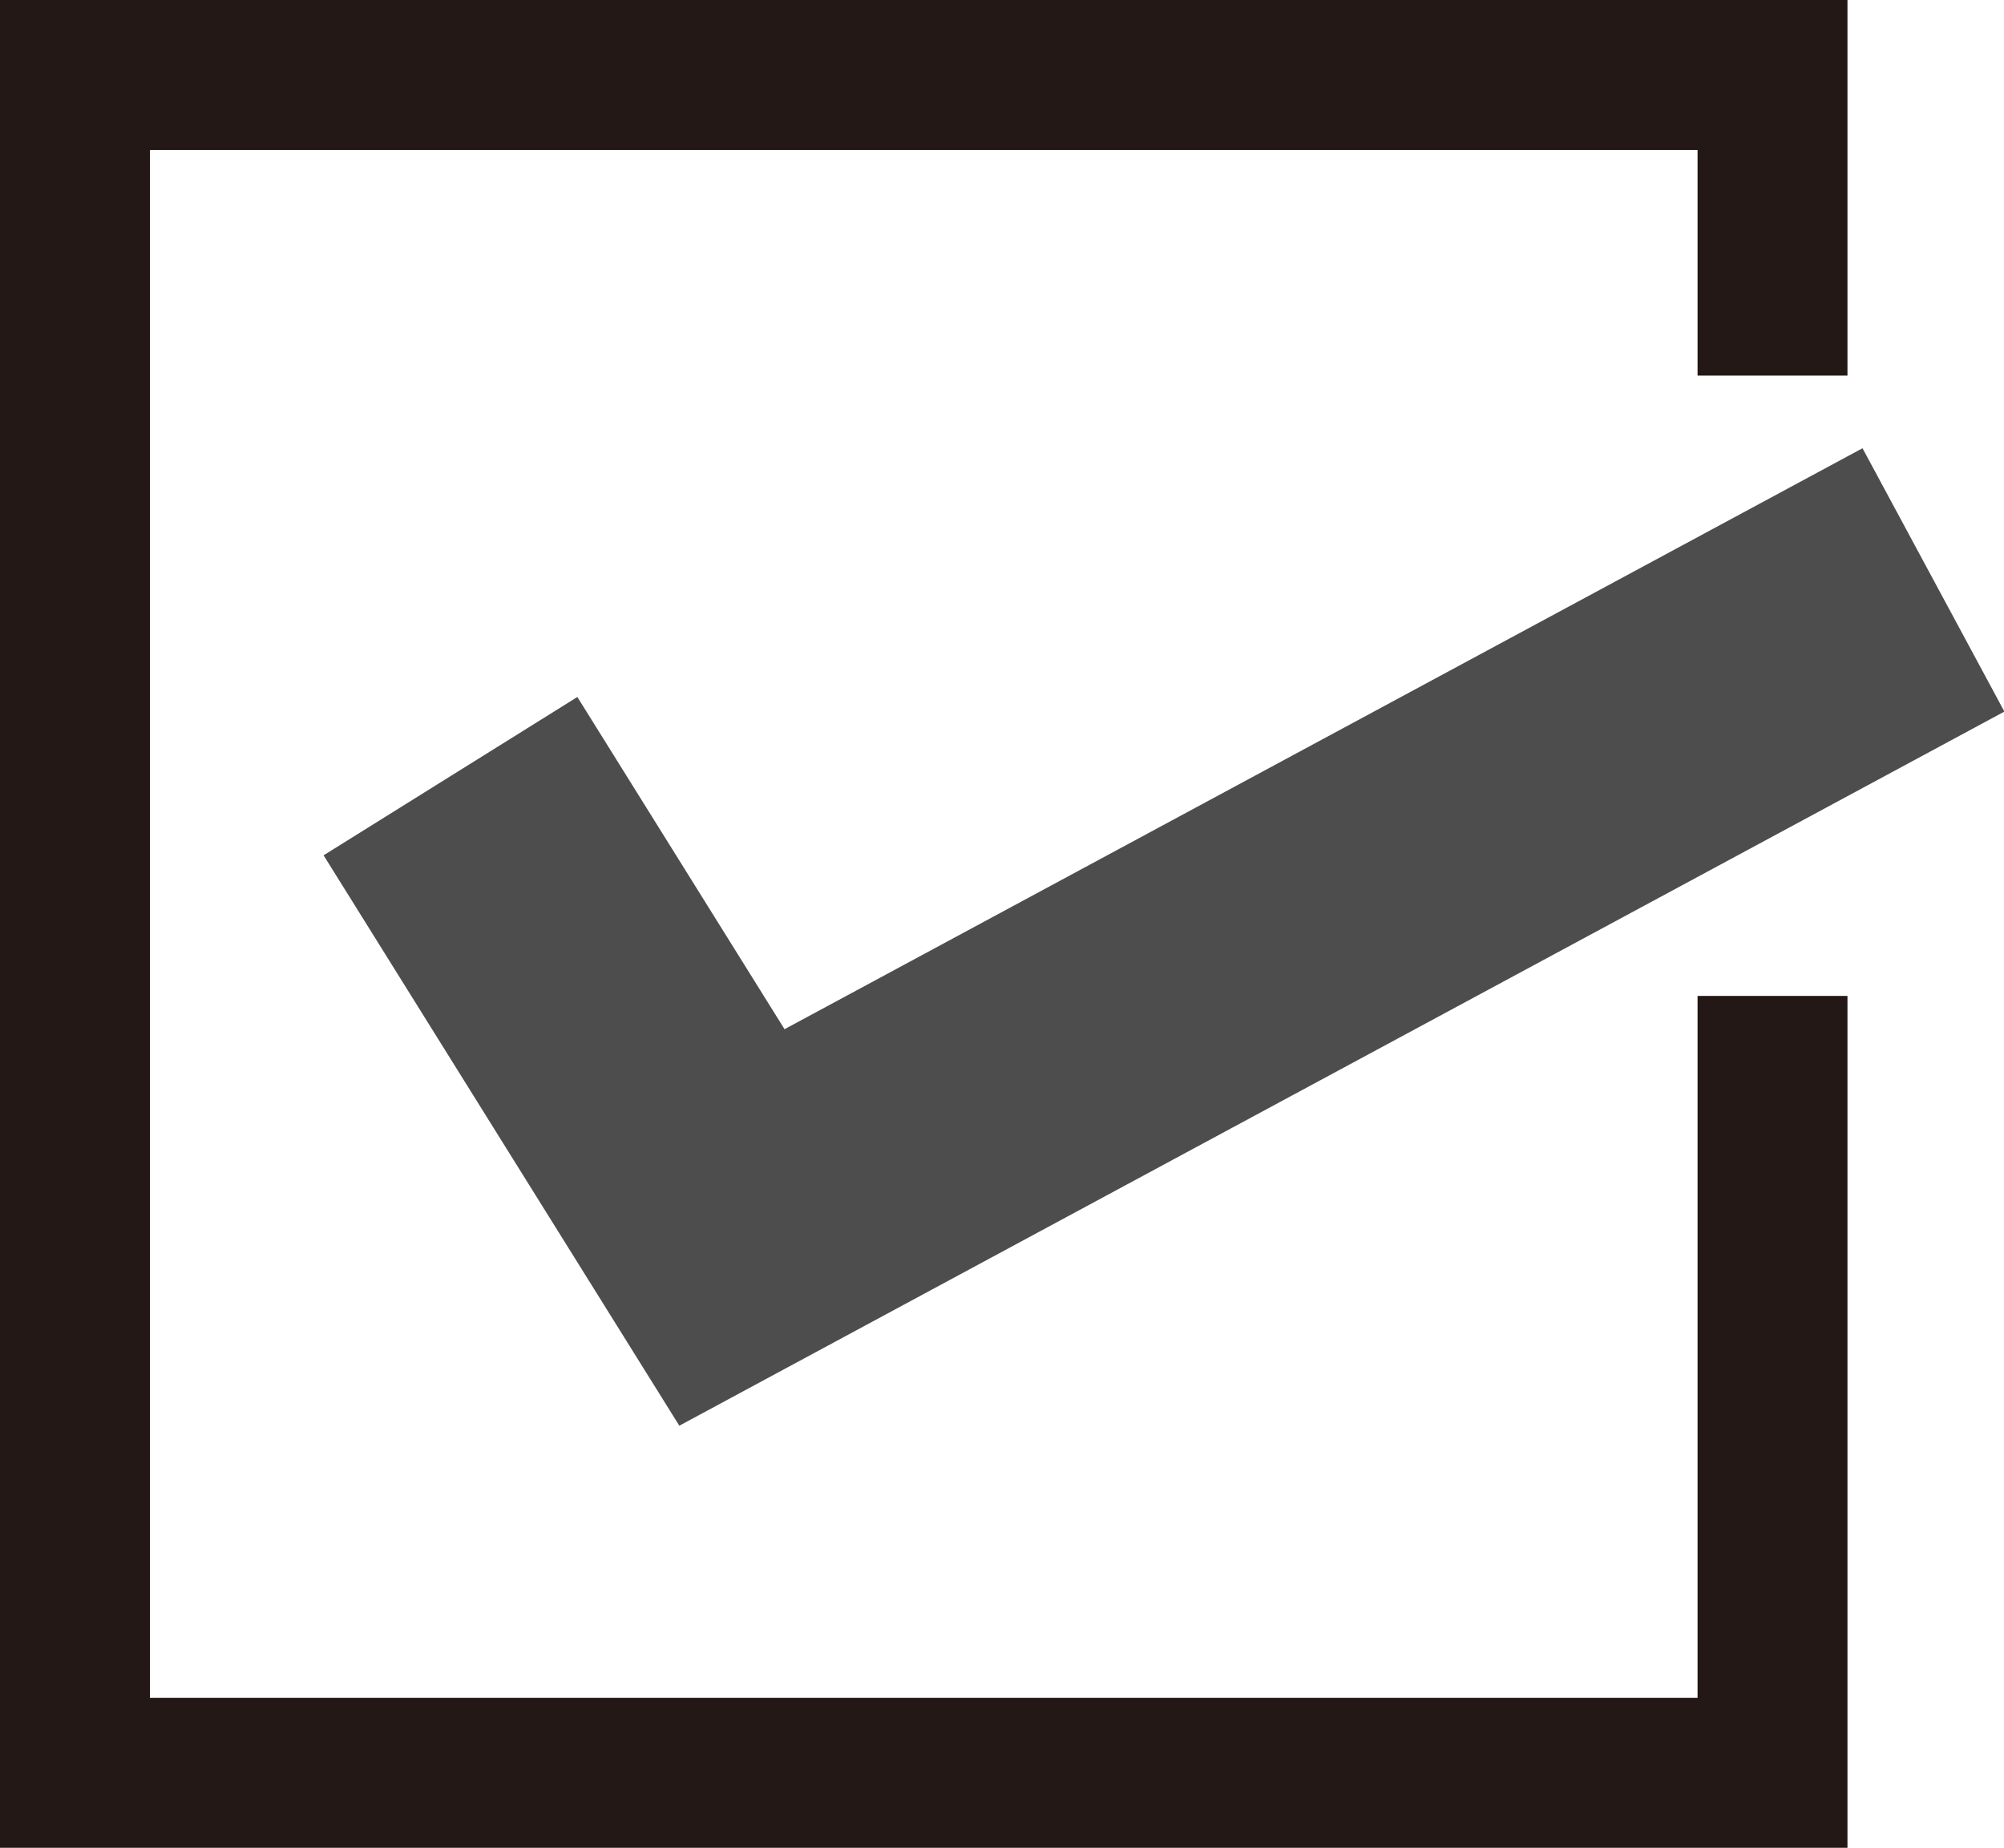
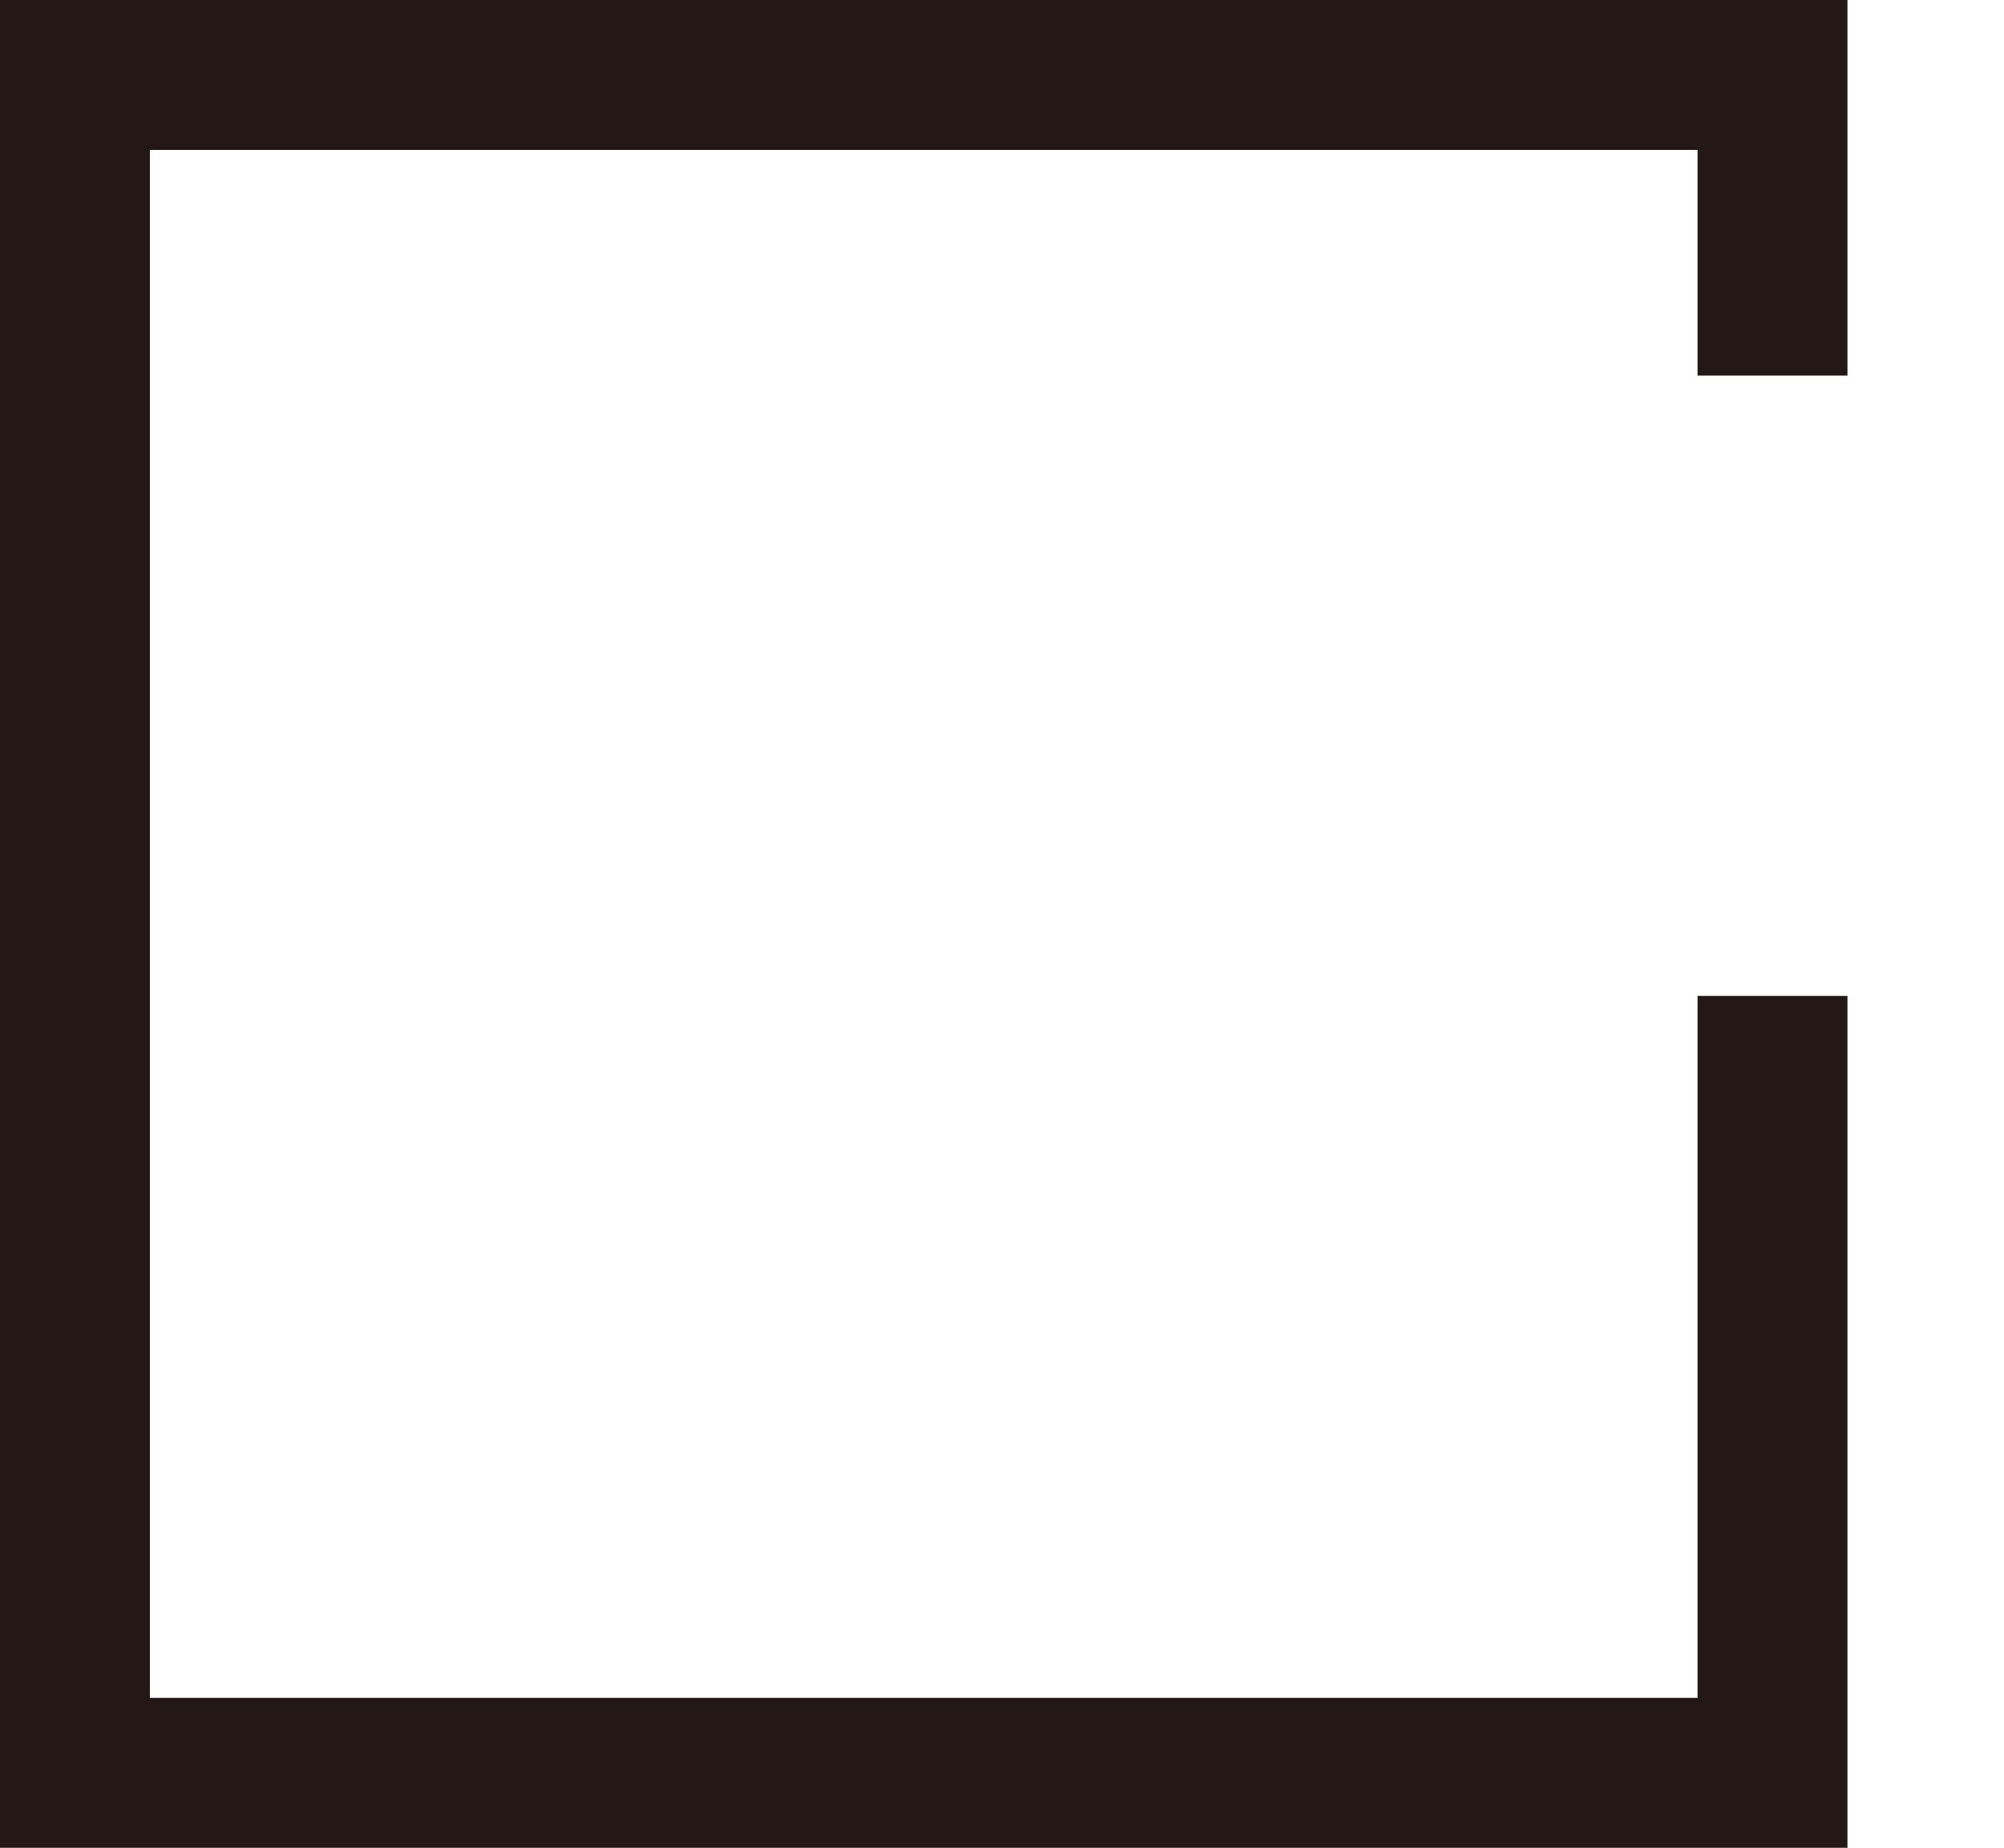
<svg xmlns="http://www.w3.org/2000/svg" id="_レイヤー_2" data-name="レイヤー 2" viewBox="0 0 27.27 25.14">
  <defs>
    <style> .cls-1 { stroke: #231815; stroke-width: 2.04px; } .cls-1, .cls-2 { fill: none; stroke-miterlimit: 10; } .cls-2 { stroke: #4d4d4d; stroke-width: 4.07px; } </style>
  </defs>
  <g id="_レイヤー_1-2" data-name="レイヤー 1">
    <g>
-       <polyline class="cls-2" points="6.13 10.56 9.96 16.7 26.31 7.89" />
      <polyline class="cls-1" points="24.12 13.55 24.12 24.12 1.02 24.12 1.02 1.02 24.12 1.02 24.12 5.11" />
    </g>
  </g>
</svg>